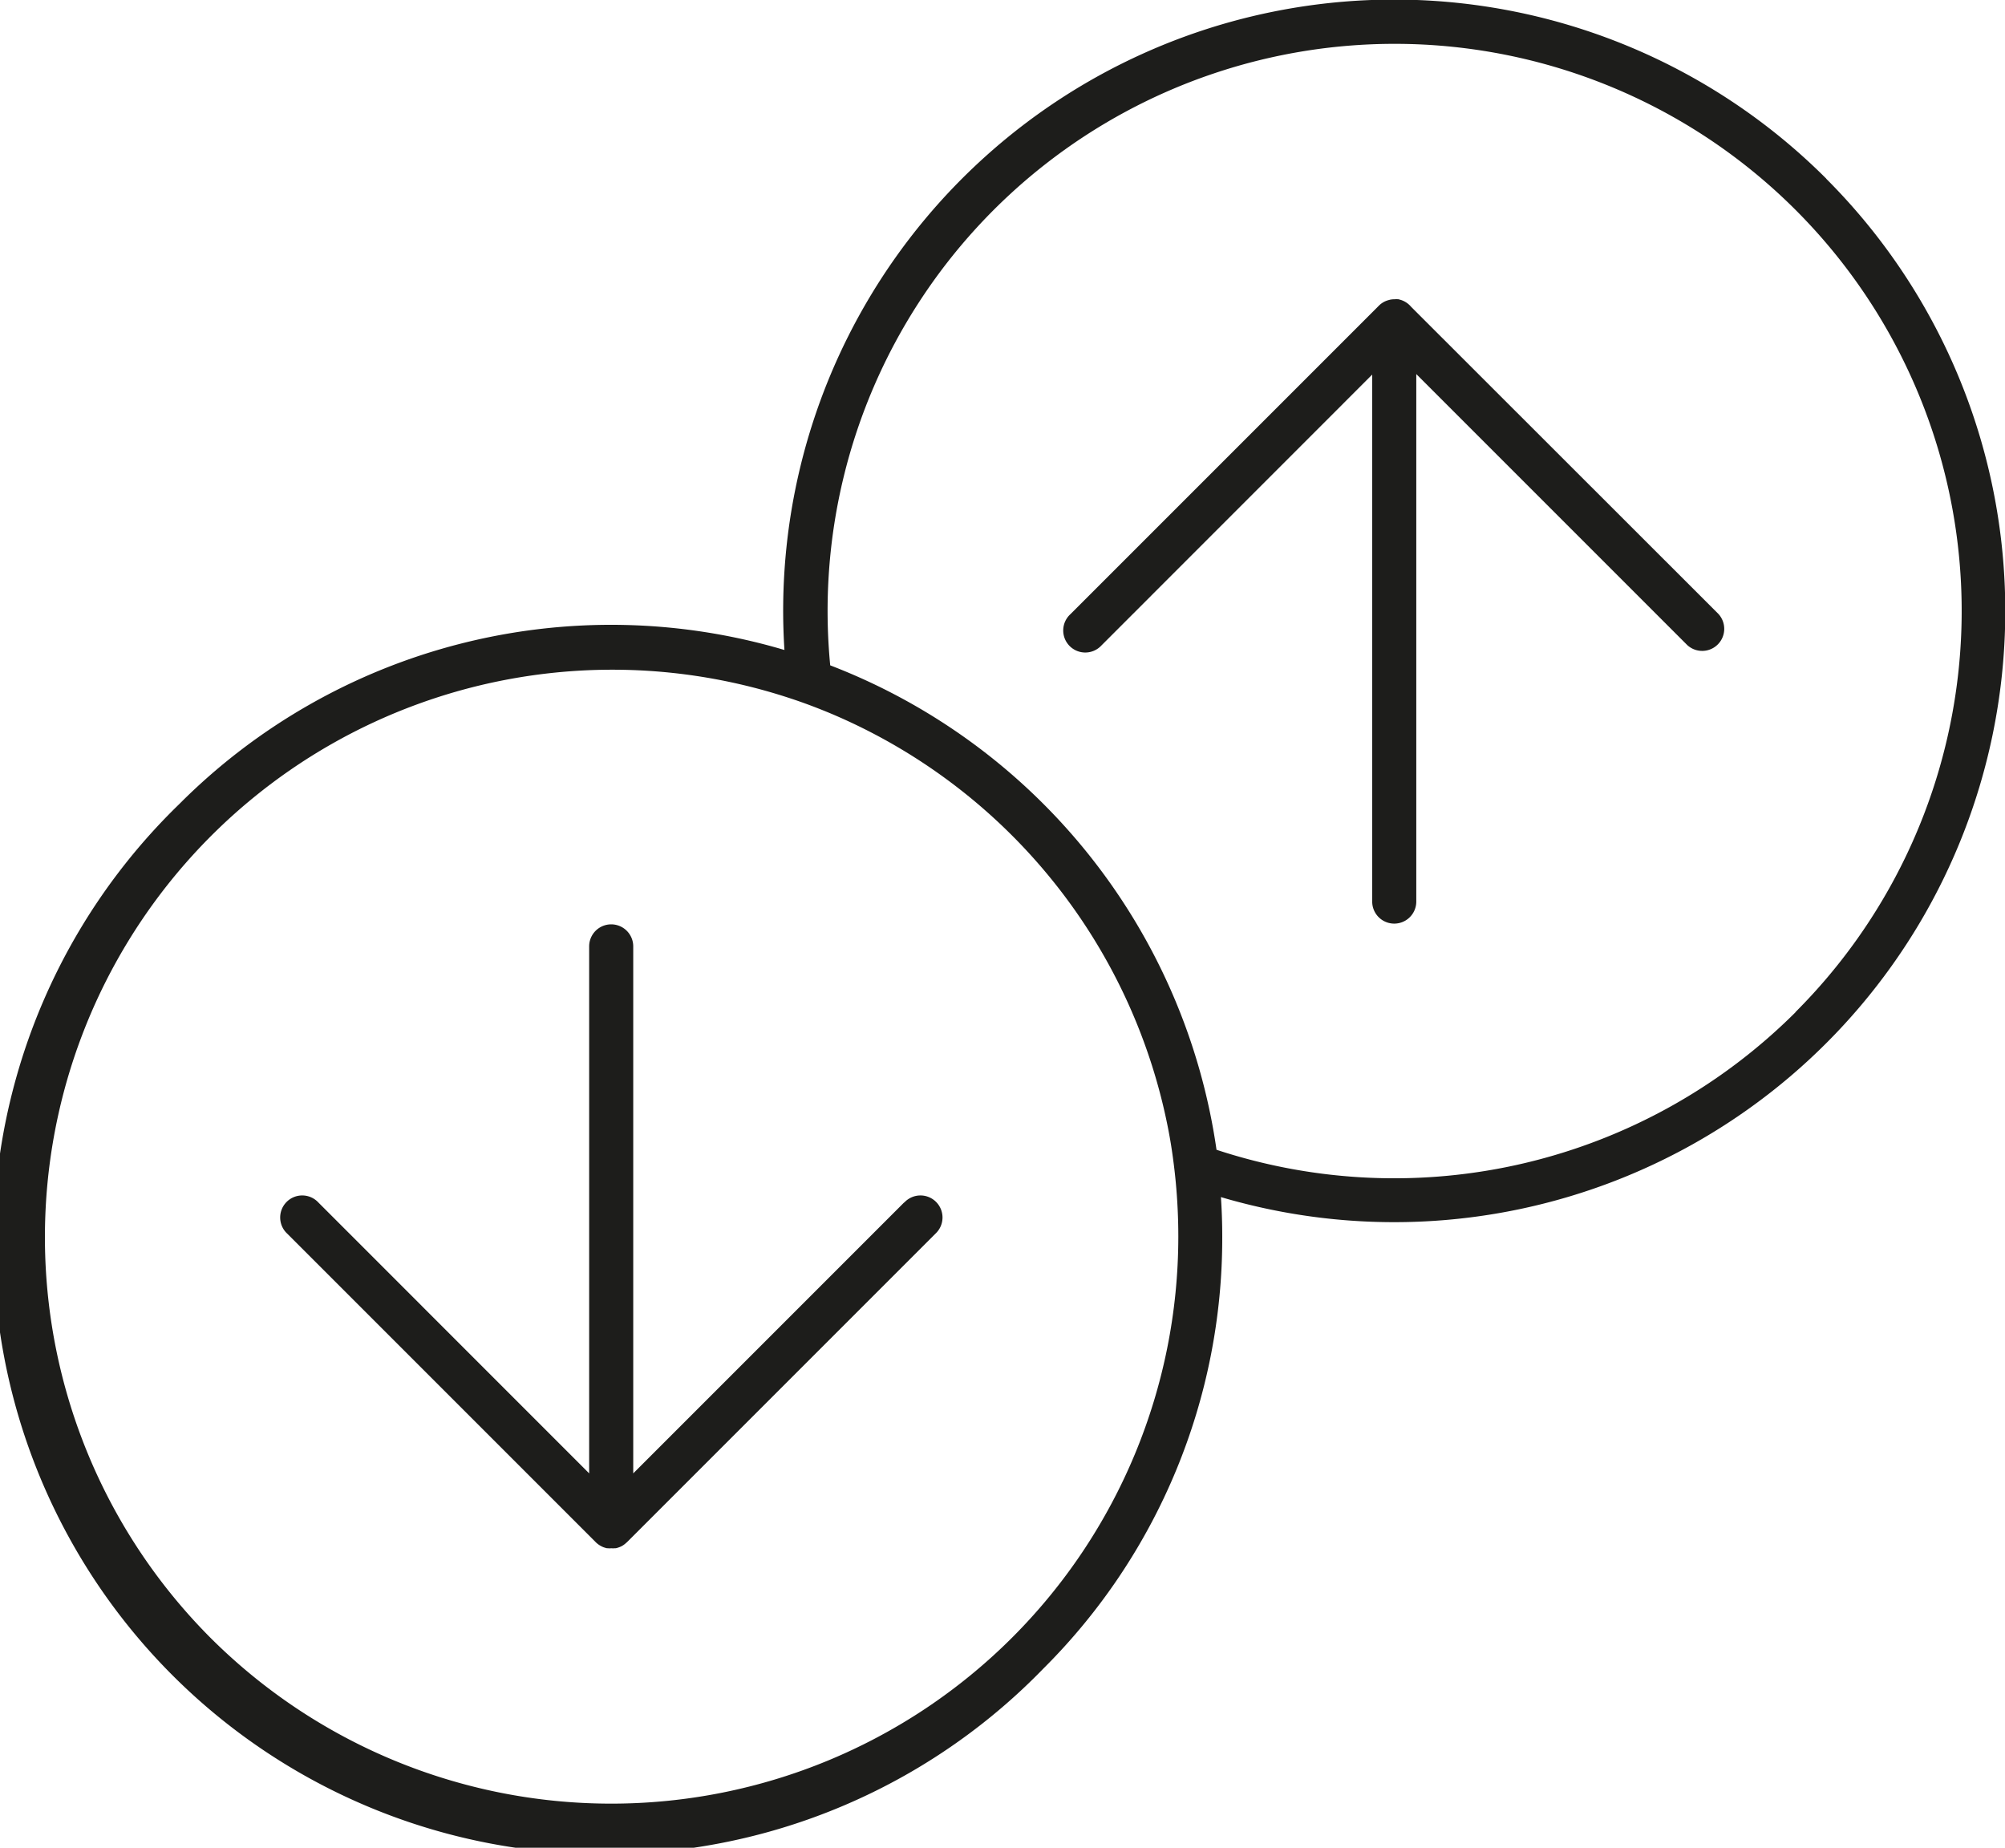
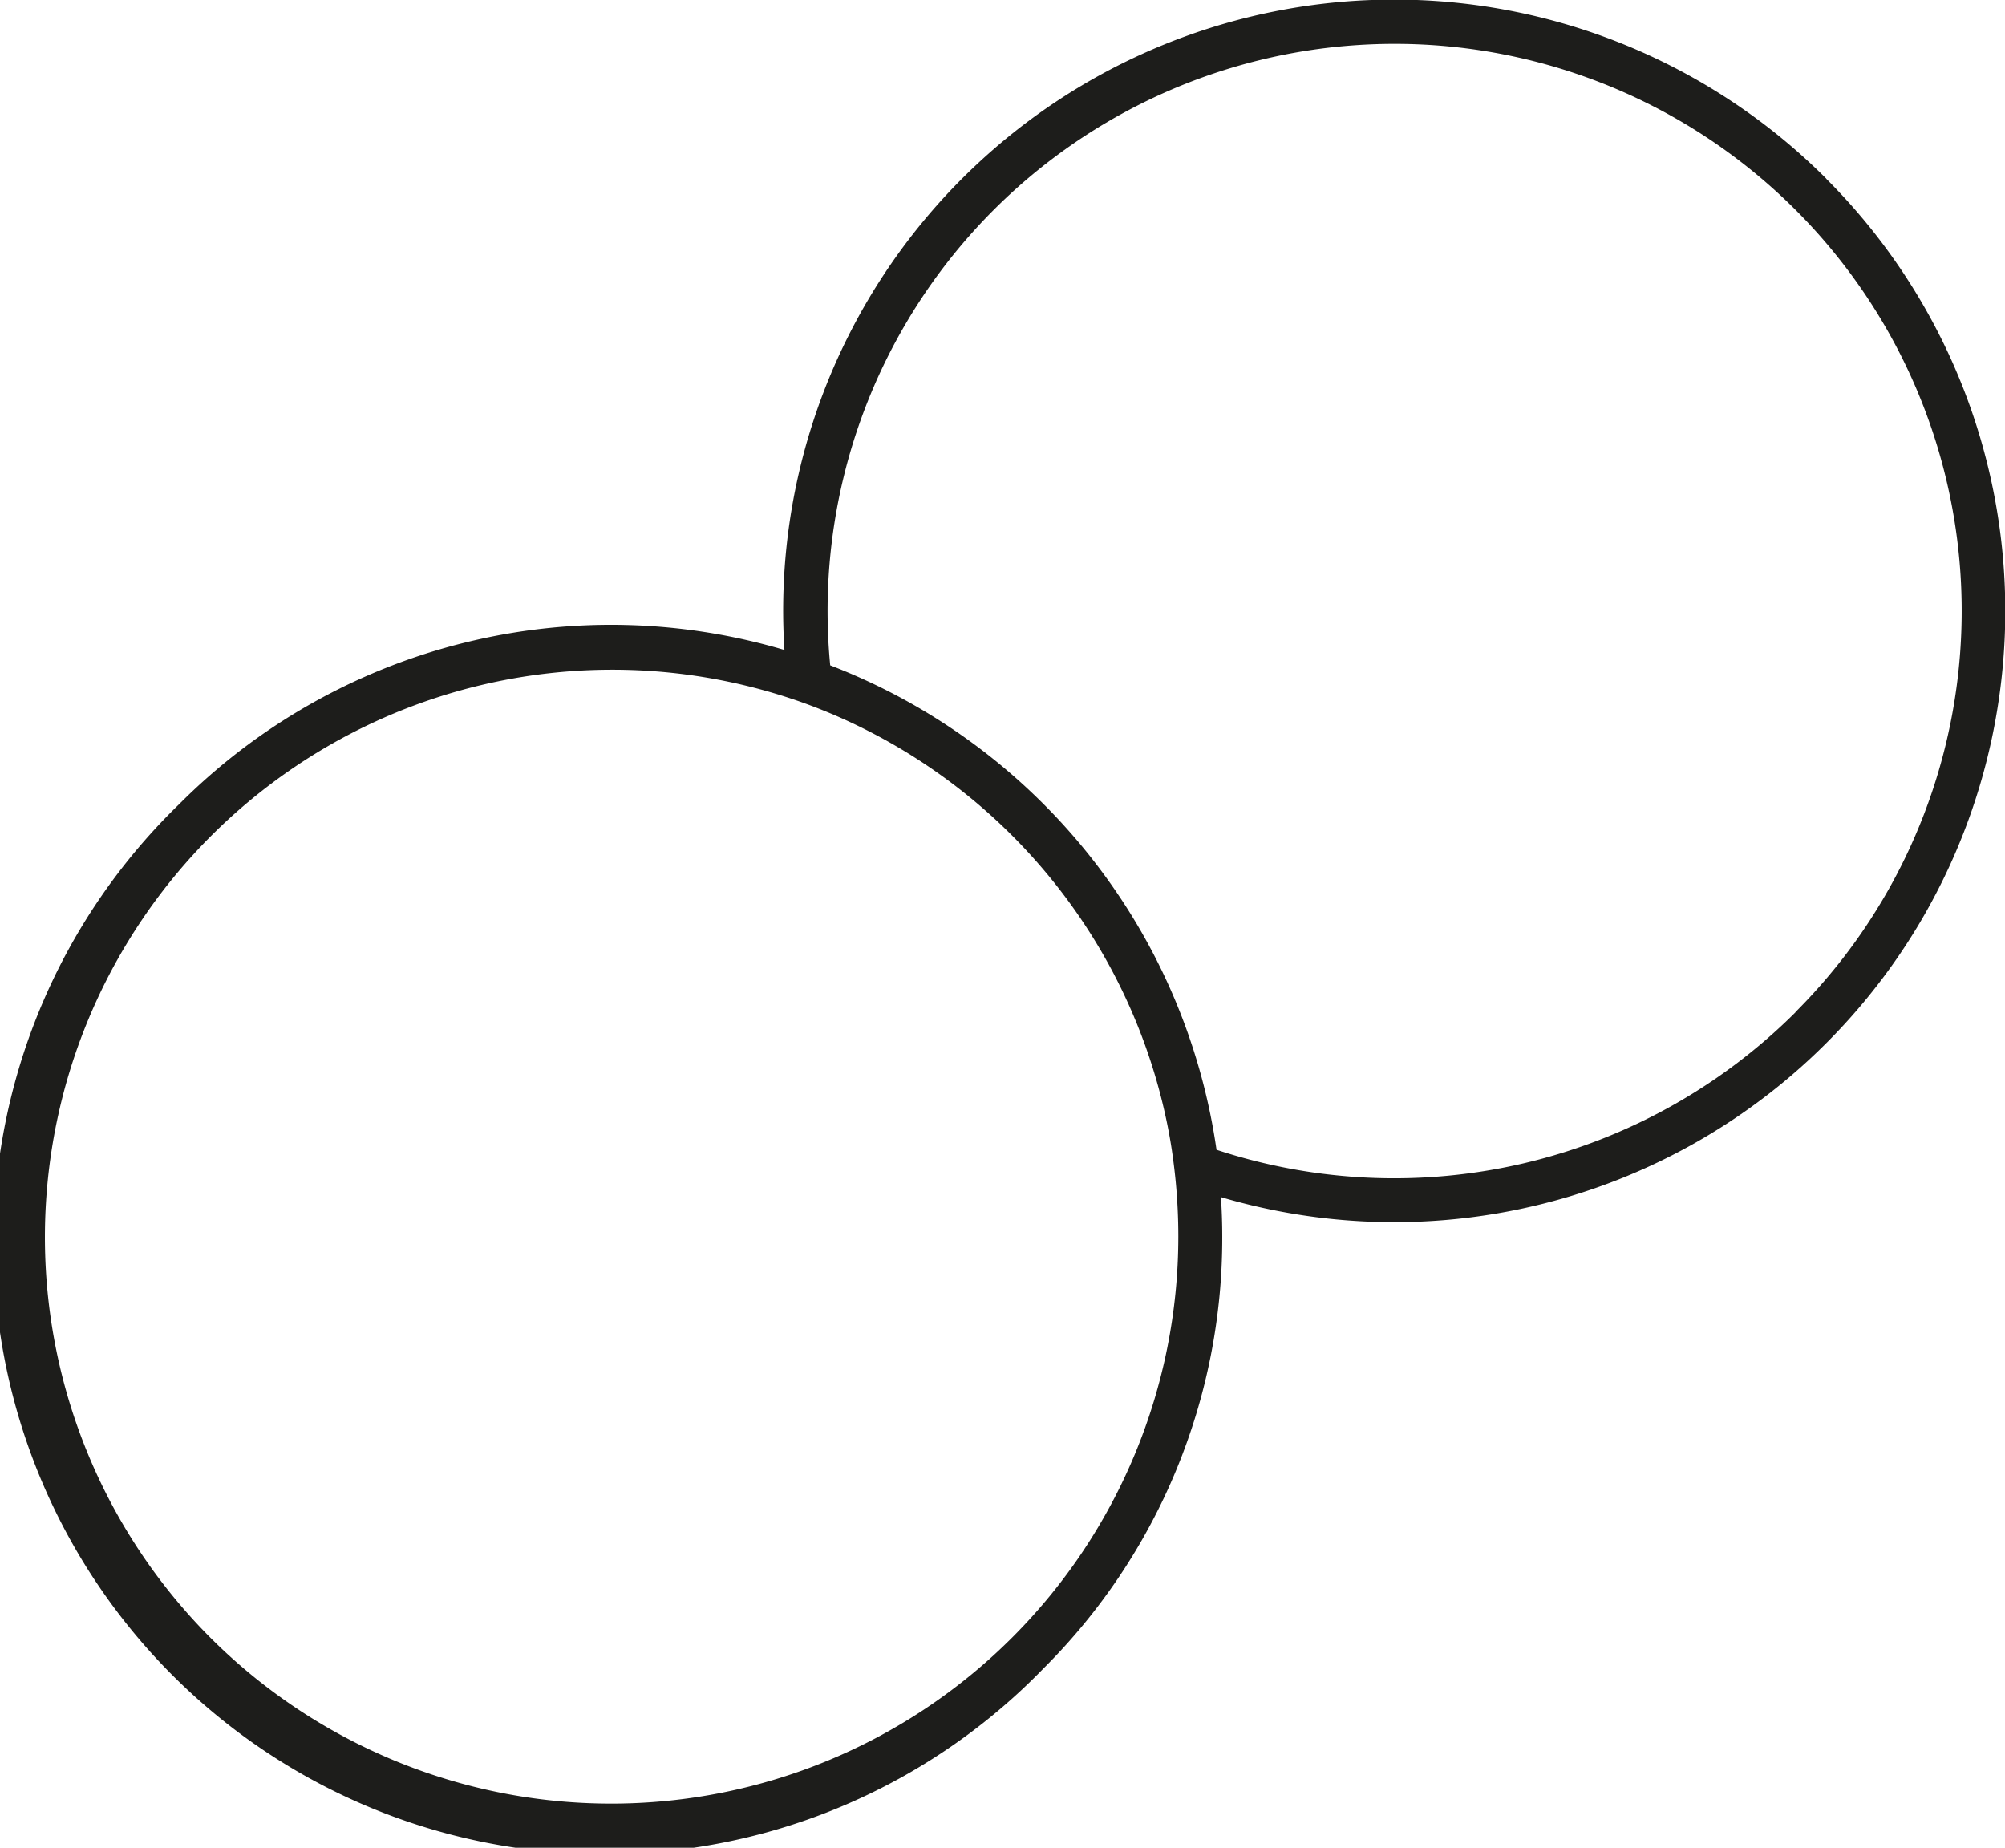
<svg xmlns="http://www.w3.org/2000/svg" id="_ÎÓÈ_1" data-name="—ÎÓÈ_1" viewBox="0 0 272.9 251.47">
  <defs>
    <style>.cls-1{fill:#1d1d1b;}</style>
  </defs>
  <path class="cls-1" d="M248.58,24.32A83.16,83.16,0,0,0,106.77,88.46a83,83,0,0,0-82.4,21A83.19,83.19,0,1,0,142,227.1a82.64,82.64,0,0,0,24.36-58.82c0-1.8-.06-3.58-.18-5.36a83.18,83.18,0,0,0,82.38-138.6Zm-88.2,144A77.19,77.19,0,0,1,28.61,222.86,77.23,77.23,0,0,1,107.44,95c1.07.35,2.12.72,3.17,1.12s2.22.87,3.32,1.35A77.47,77.47,0,0,1,159.07,154q.33,1.74.57,3.51t.39,3.36C160.26,163.31,160.38,165.78,160.38,168.28Zm84-30.55a77.32,77.32,0,0,1-78.8,18.71A83.35,83.35,0,0,0,113,90.55a77.18,77.18,0,1,1,131.39,47.18Z" />
-   <path class="cls-1" d="M192.07,41.76a3,3,0,0,0-1.43-.95l-.28-.08h0a3.66,3.66,0,0,0-.57,0,2.91,2.91,0,0,0-.6.06l-.29.08a2.93,2.93,0,0,0-1.23.74l-42,42a3,3,0,1,0,4.24,4.24l36.86-36.87v71.72a3,3,0,0,0,6,0V50.91l36.87,36.87a3,3,0,0,0,4.24-4.24Z" />
-   <path class="cls-1" d="M123.06,163.65,86.19,200.52V128.8a3,3,0,1,0-6,0v71.72L43.33,163.65a3,3,0,1,0-4.24,4.24l42,42a2.89,2.89,0,0,0,.47.38,3.77,3.77,0,0,0,.48.26,2,2,0,0,0,.32.11,1.28,1.28,0,0,0,.28.07l.1,0a2.42,2.42,0,0,0,.47,0,2.28,2.28,0,0,0,.45,0l.12,0a1.22,1.22,0,0,0,.26-.06,3.13,3.13,0,0,0,.6-.24,2.91,2.91,0,0,0,.46-.32l.23-.2,42-42a3,3,0,1,0-4.24-4.24Z" />
</svg>